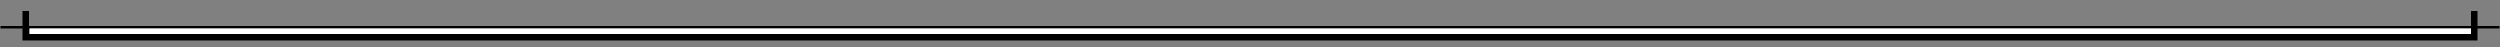
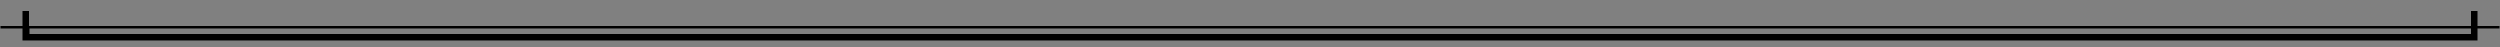
<svg xmlns="http://www.w3.org/2000/svg" version="1.1" x="0px" y="0px" viewBox="0 0 500.1 9.4" style="enable-background:new 0 0 500.1 9.4;" xml:space="preserve">
  <rect x="0" y="0" width="500.1" height="9.4" fill="#808080" stroke="none" />
  <style type="text/css">
	.st0{fill:#FFFFFF;}
</style>
  <g>
    <g>
      <path d="M494.3,5.2c0-1,0-2,0-3c0.4,0,0.9,0,1.3,0c0,1,0,2,0,3c1.5,0,2.9,0,4.4,0c0,0.2,0,0.3,0,0.5c-1.4,0-2.9,0-4.4,0    c0,0.8,0,1.6,0,2.4c-163.7,0-327.4,0-491.1,0c0-0.8,0-1.6,0-2.4c-1.5,0-3,0-4.4,0c0-0.2,0-0.3,0-0.5c1.5,0,2.9,0,4.4,0    c0-1,0-2,0-3c0.4,0,0.9,0,1.3,0c0,1,0,2,0,3C168.7,5.2,331.5,5.2,494.3,5.2z M494.3,5.7c-162.8,0-325.6,0-488.4,0    c0,0.4,0,0.7,0,1.1c162.8,0,325.6,0,488.4,0C494.3,6.5,494.3,6.1,494.3,5.7z" />
-       <path class="st0" d="M494.3,5.7c0,0.4,0,0.7,0,1.1c-162.8,0-325.6,0-488.4,0c0-0.4,0-0.7,0-1.1C168.7,5.7,331.5,5.7,494.3,5.7z" />
    </g>
  </g>
</svg>